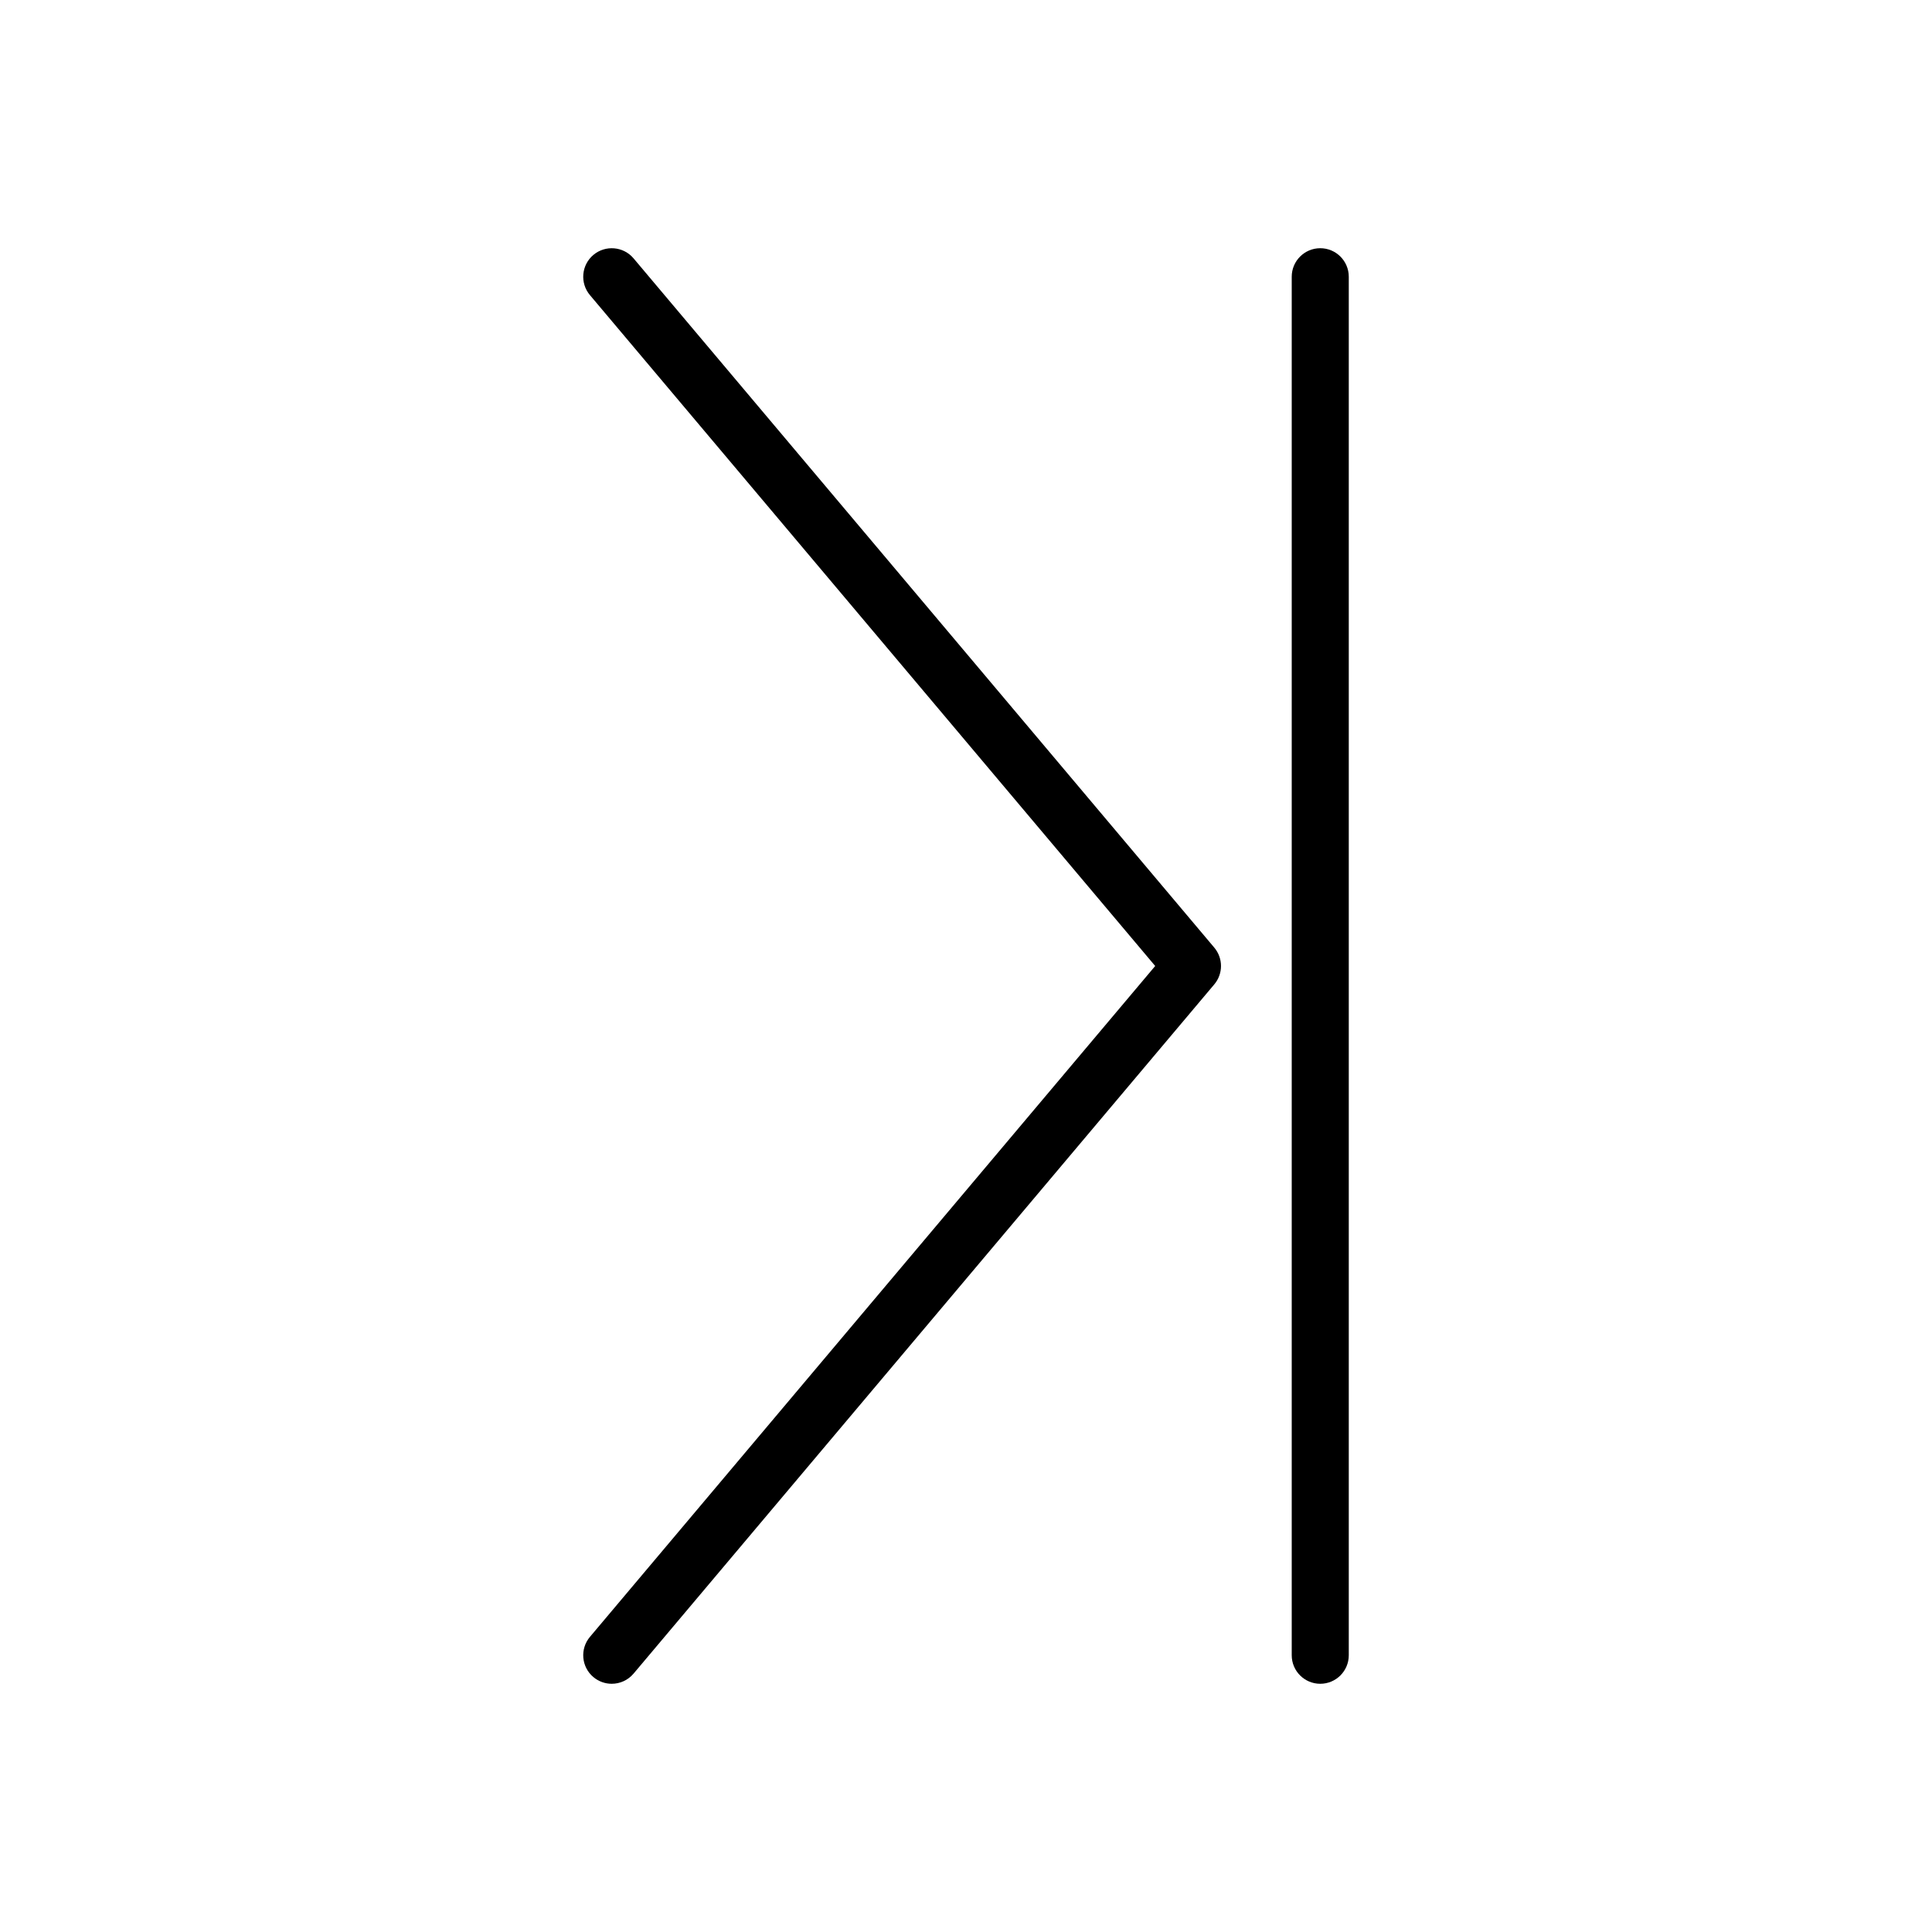
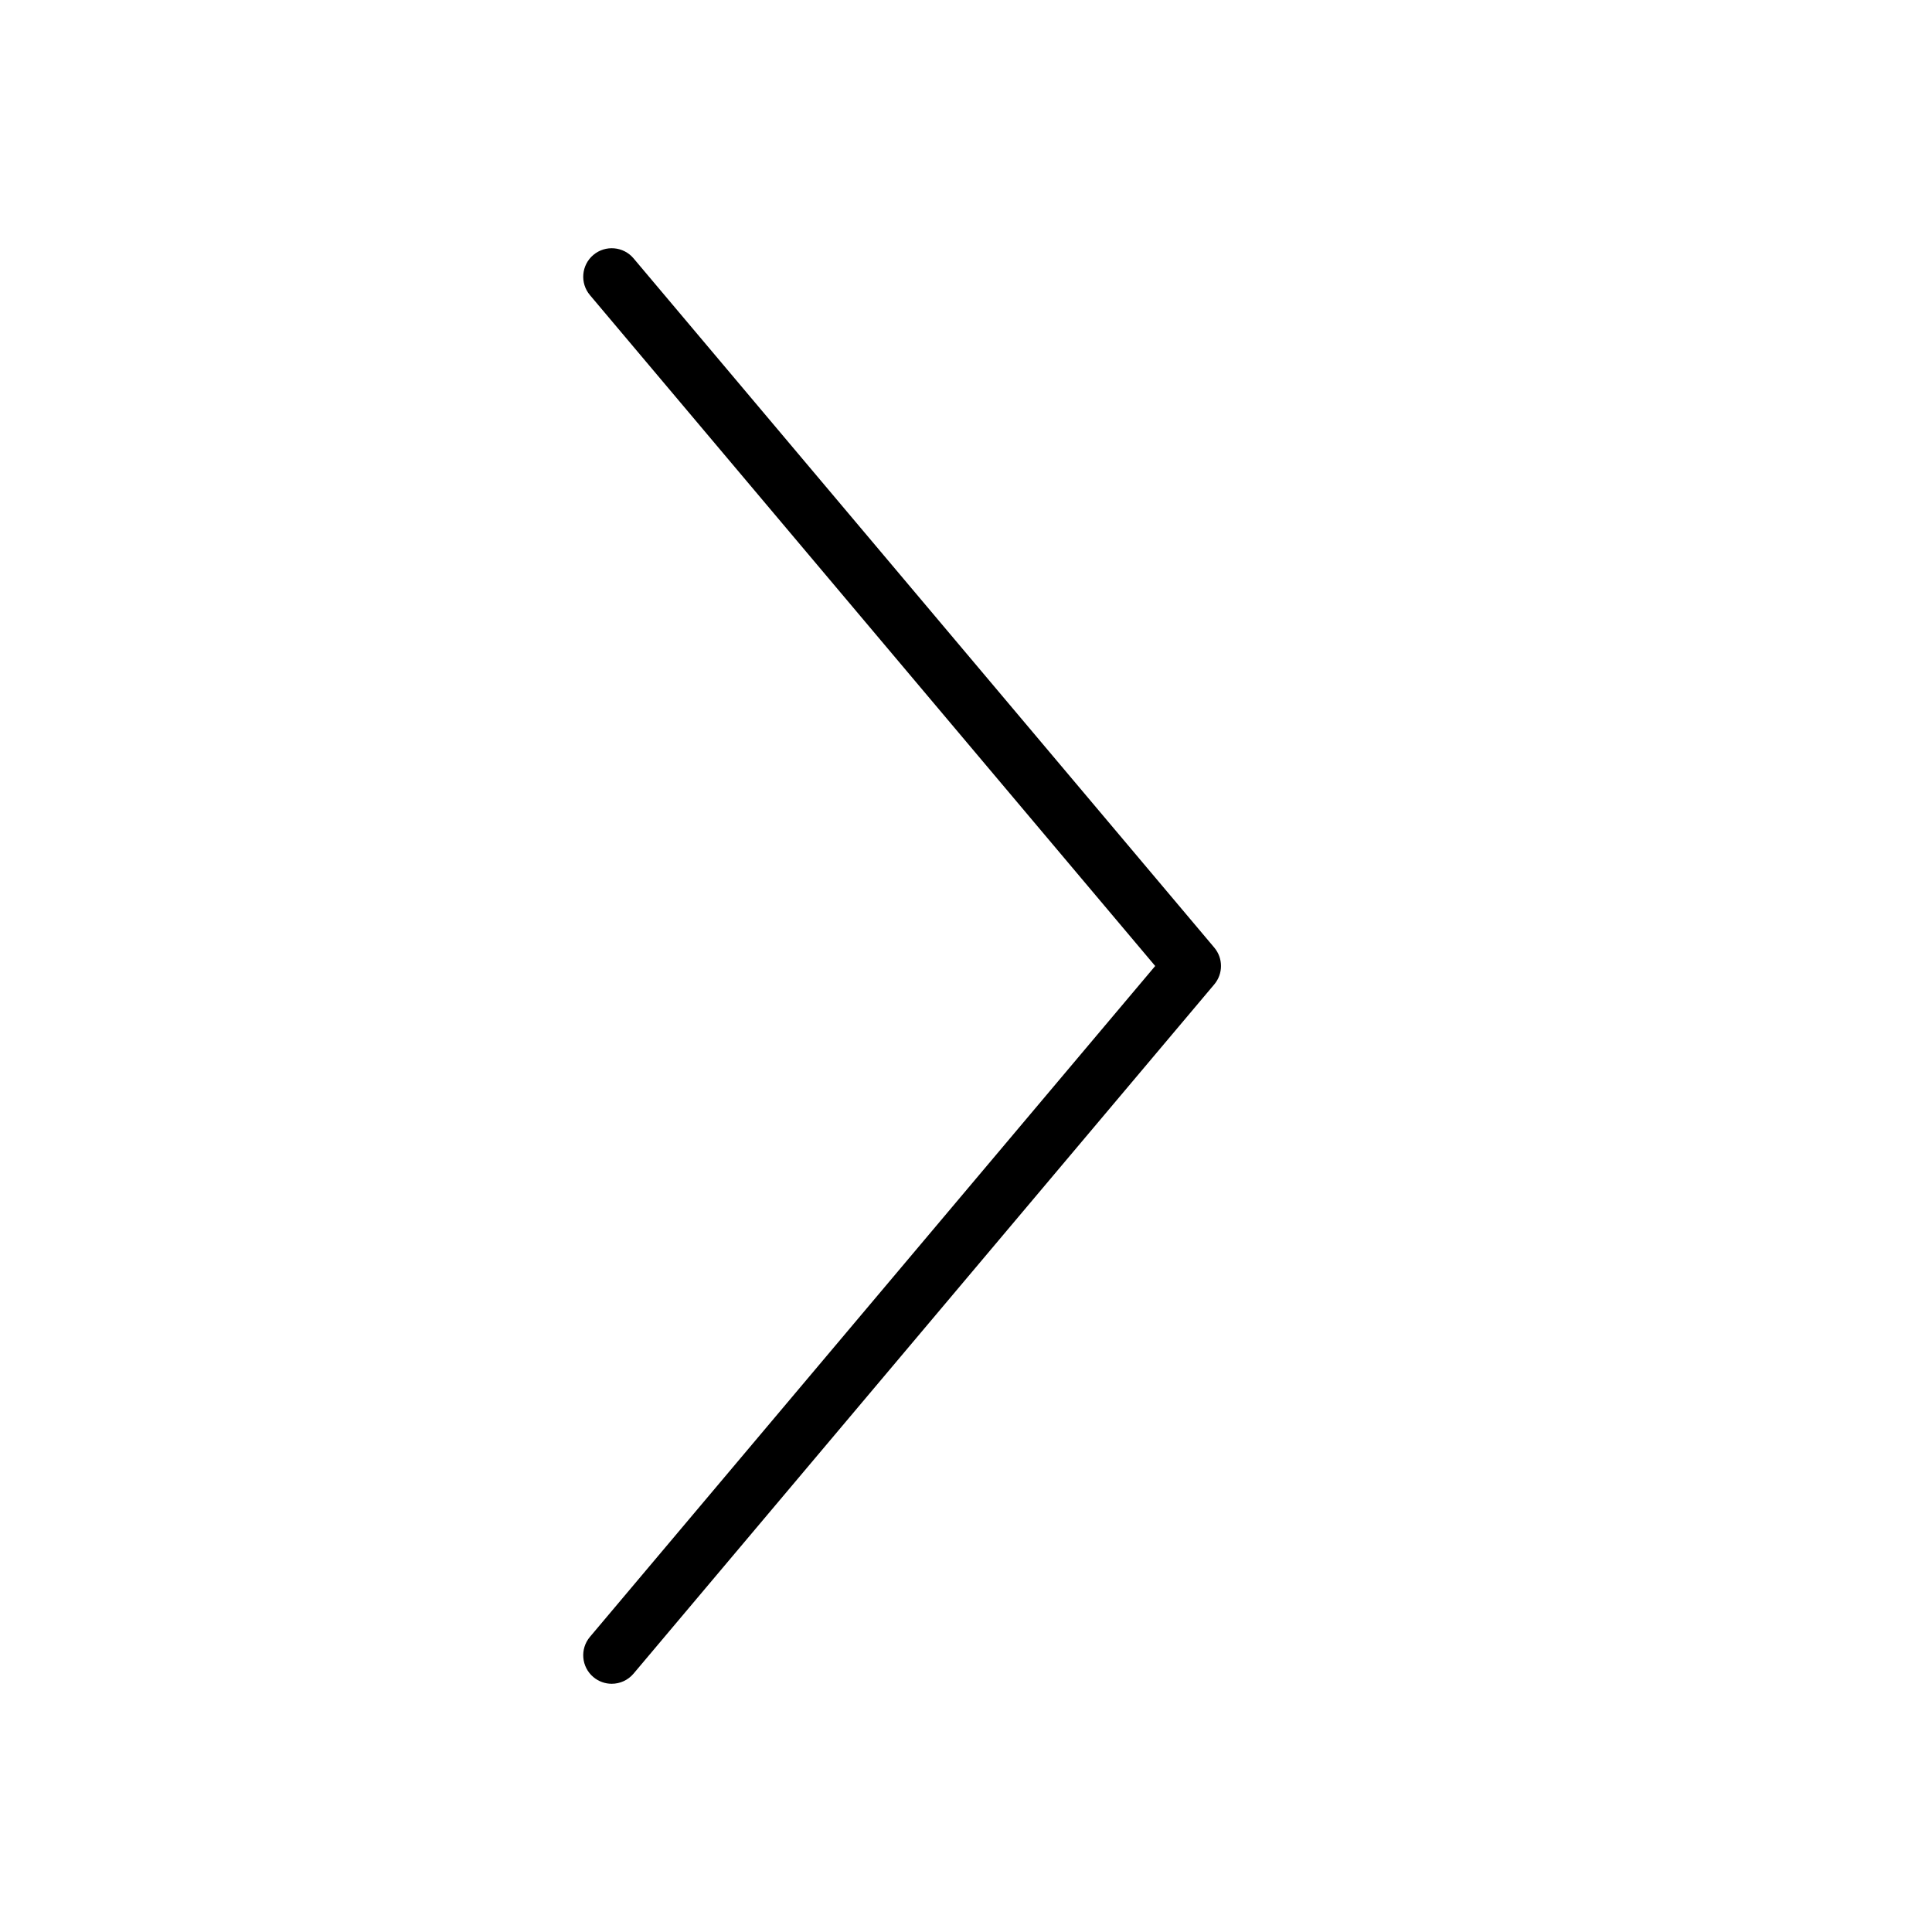
<svg xmlns="http://www.w3.org/2000/svg" fill="#000000" width="800px" height="800px" version="1.1" viewBox="144 144 512 512">
  <g>
    <path d="m301.25 588.44c1.418 1.191 3.144 1.777 4.863 1.777 2.152 0 4.289-0.914 5.785-2.688l153.9-182.66c2.371-2.812 2.371-6.926 0-9.742l-153.9-182.66c-2.68-3.184-7.453-3.59-10.648-0.91-3.191 2.691-3.598 7.457-0.91 10.652l149.8 177.79-149.8 177.79c-2.688 3.195-2.285 7.961 0.91 10.652z" />
-     <path d="m493.88 209.78c-4.176 0-7.559 3.387-7.559 7.559v365.32c0 4.172 3.383 7.559 7.559 7.559s7.559-3.387 7.559-7.559v-365.32c0-4.172-3.383-7.559-7.559-7.559z" />
  </g>
</svg>